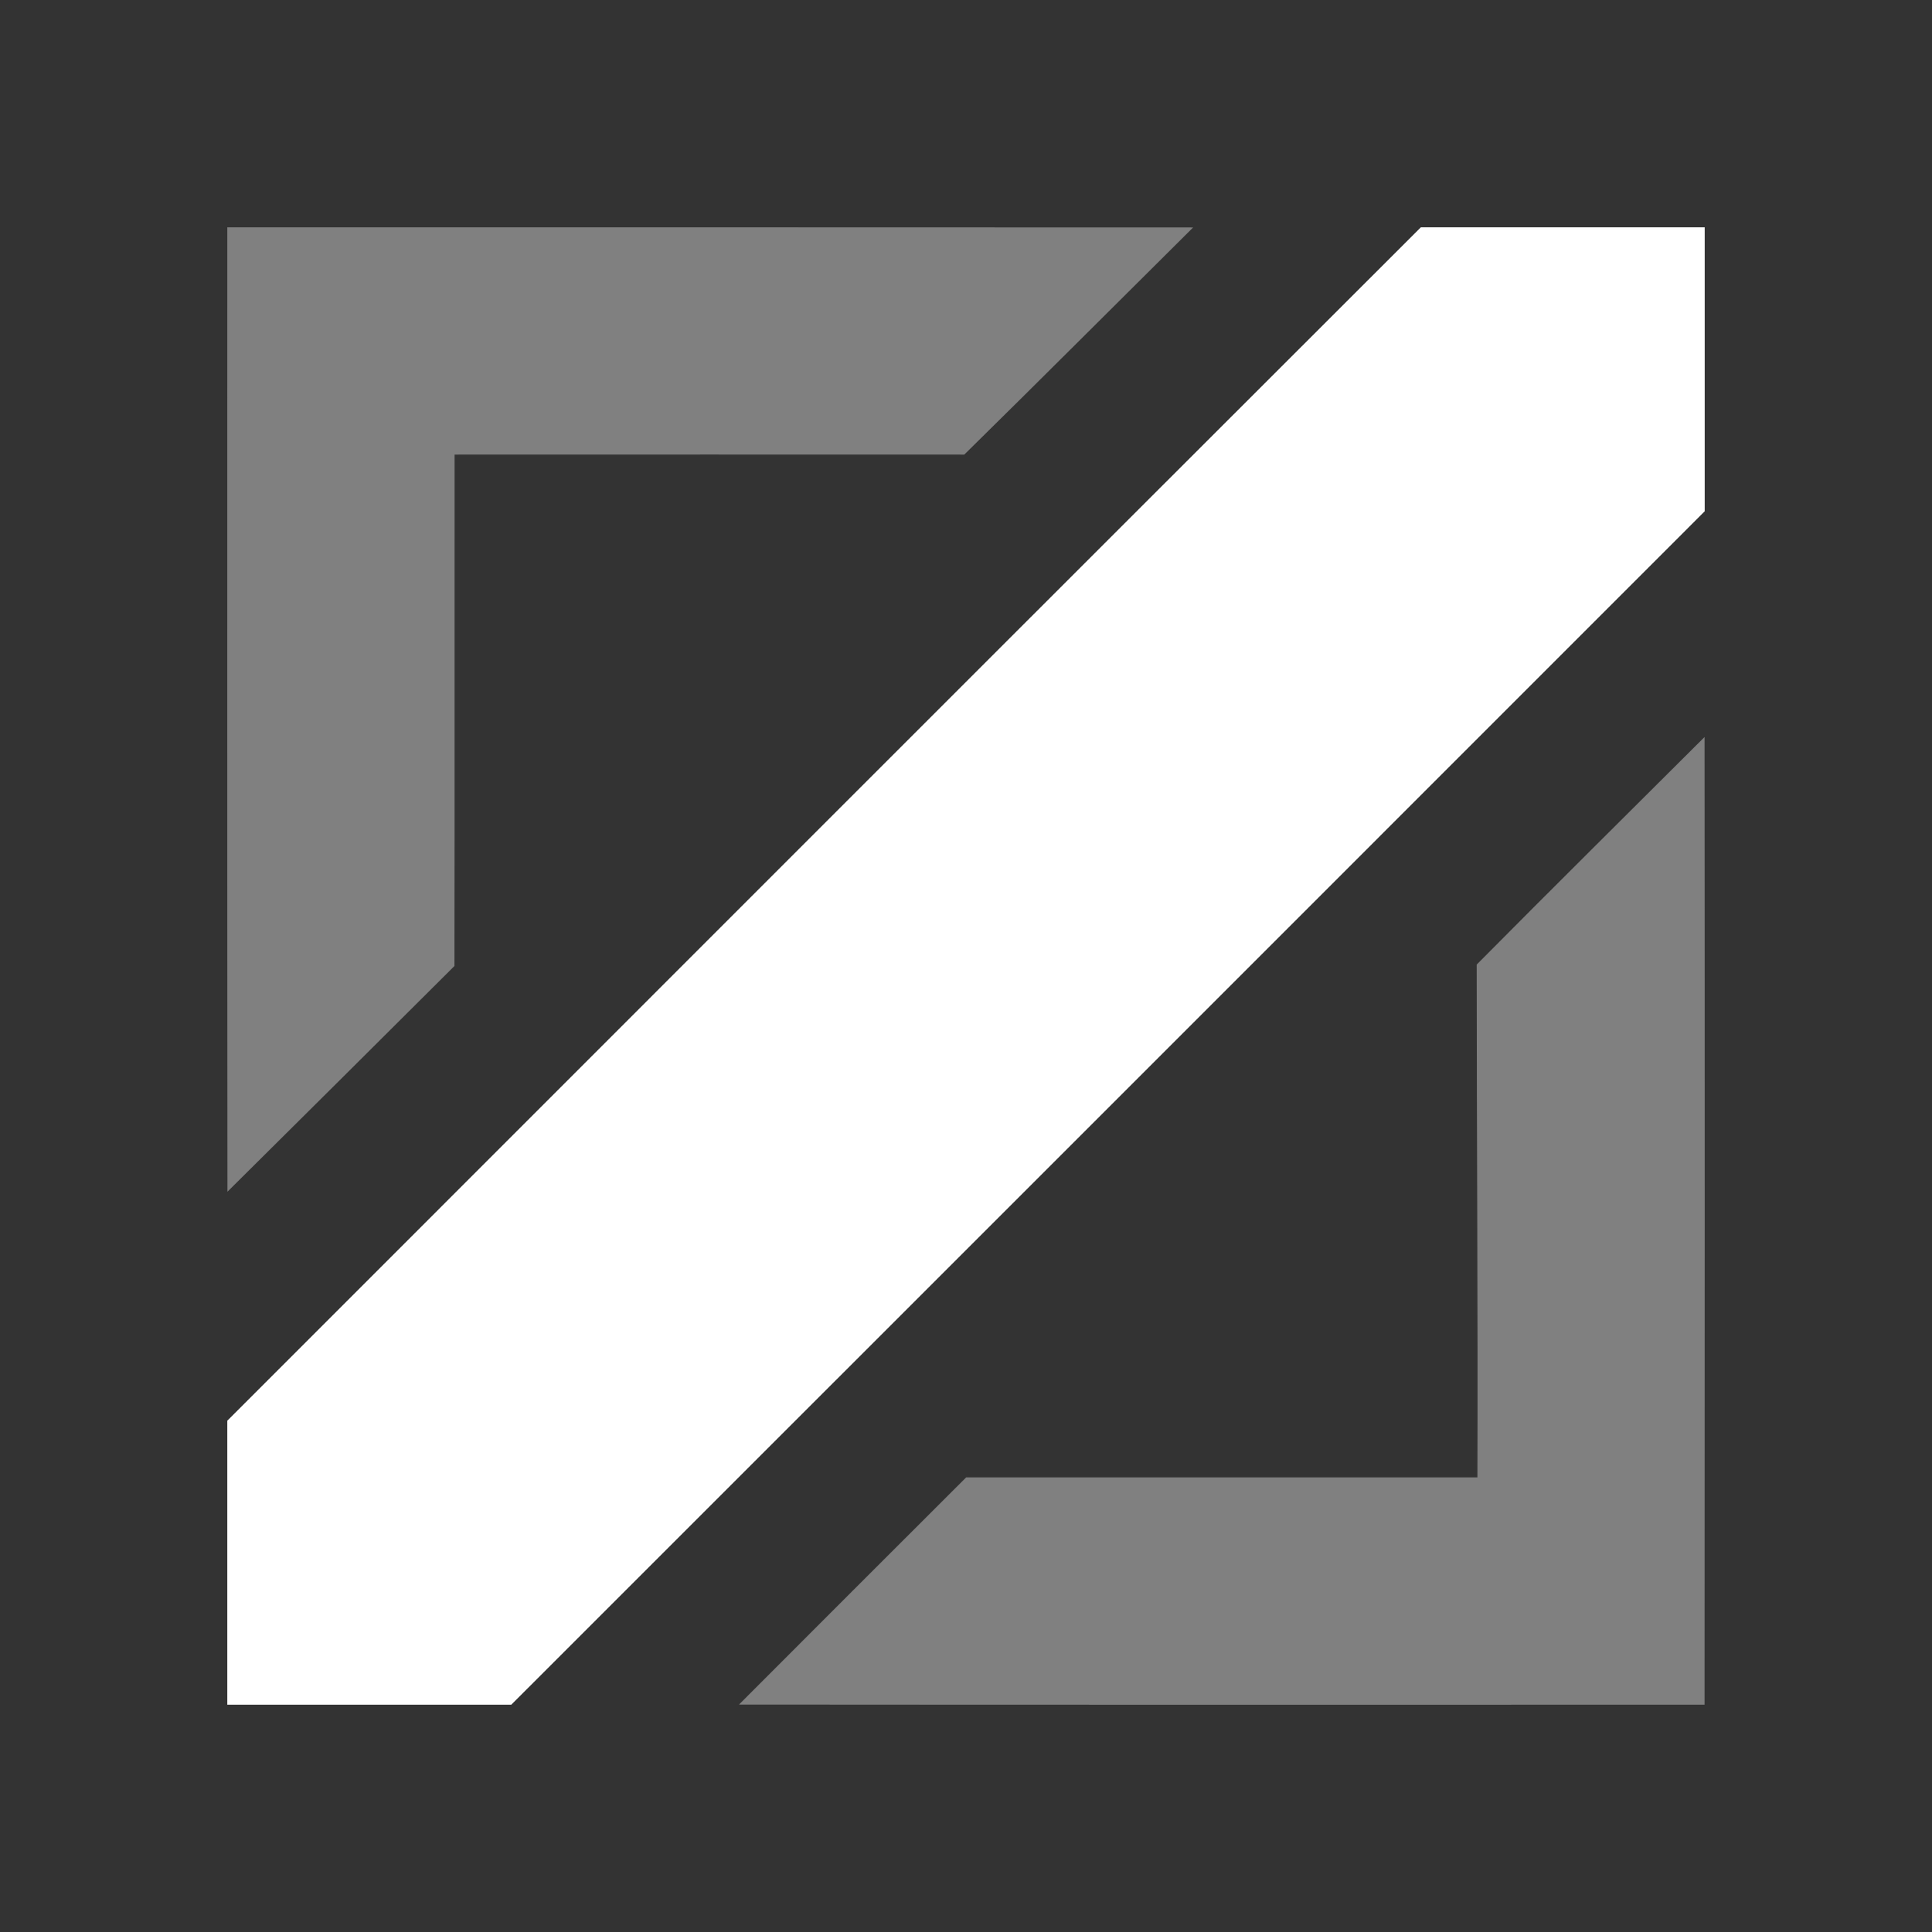
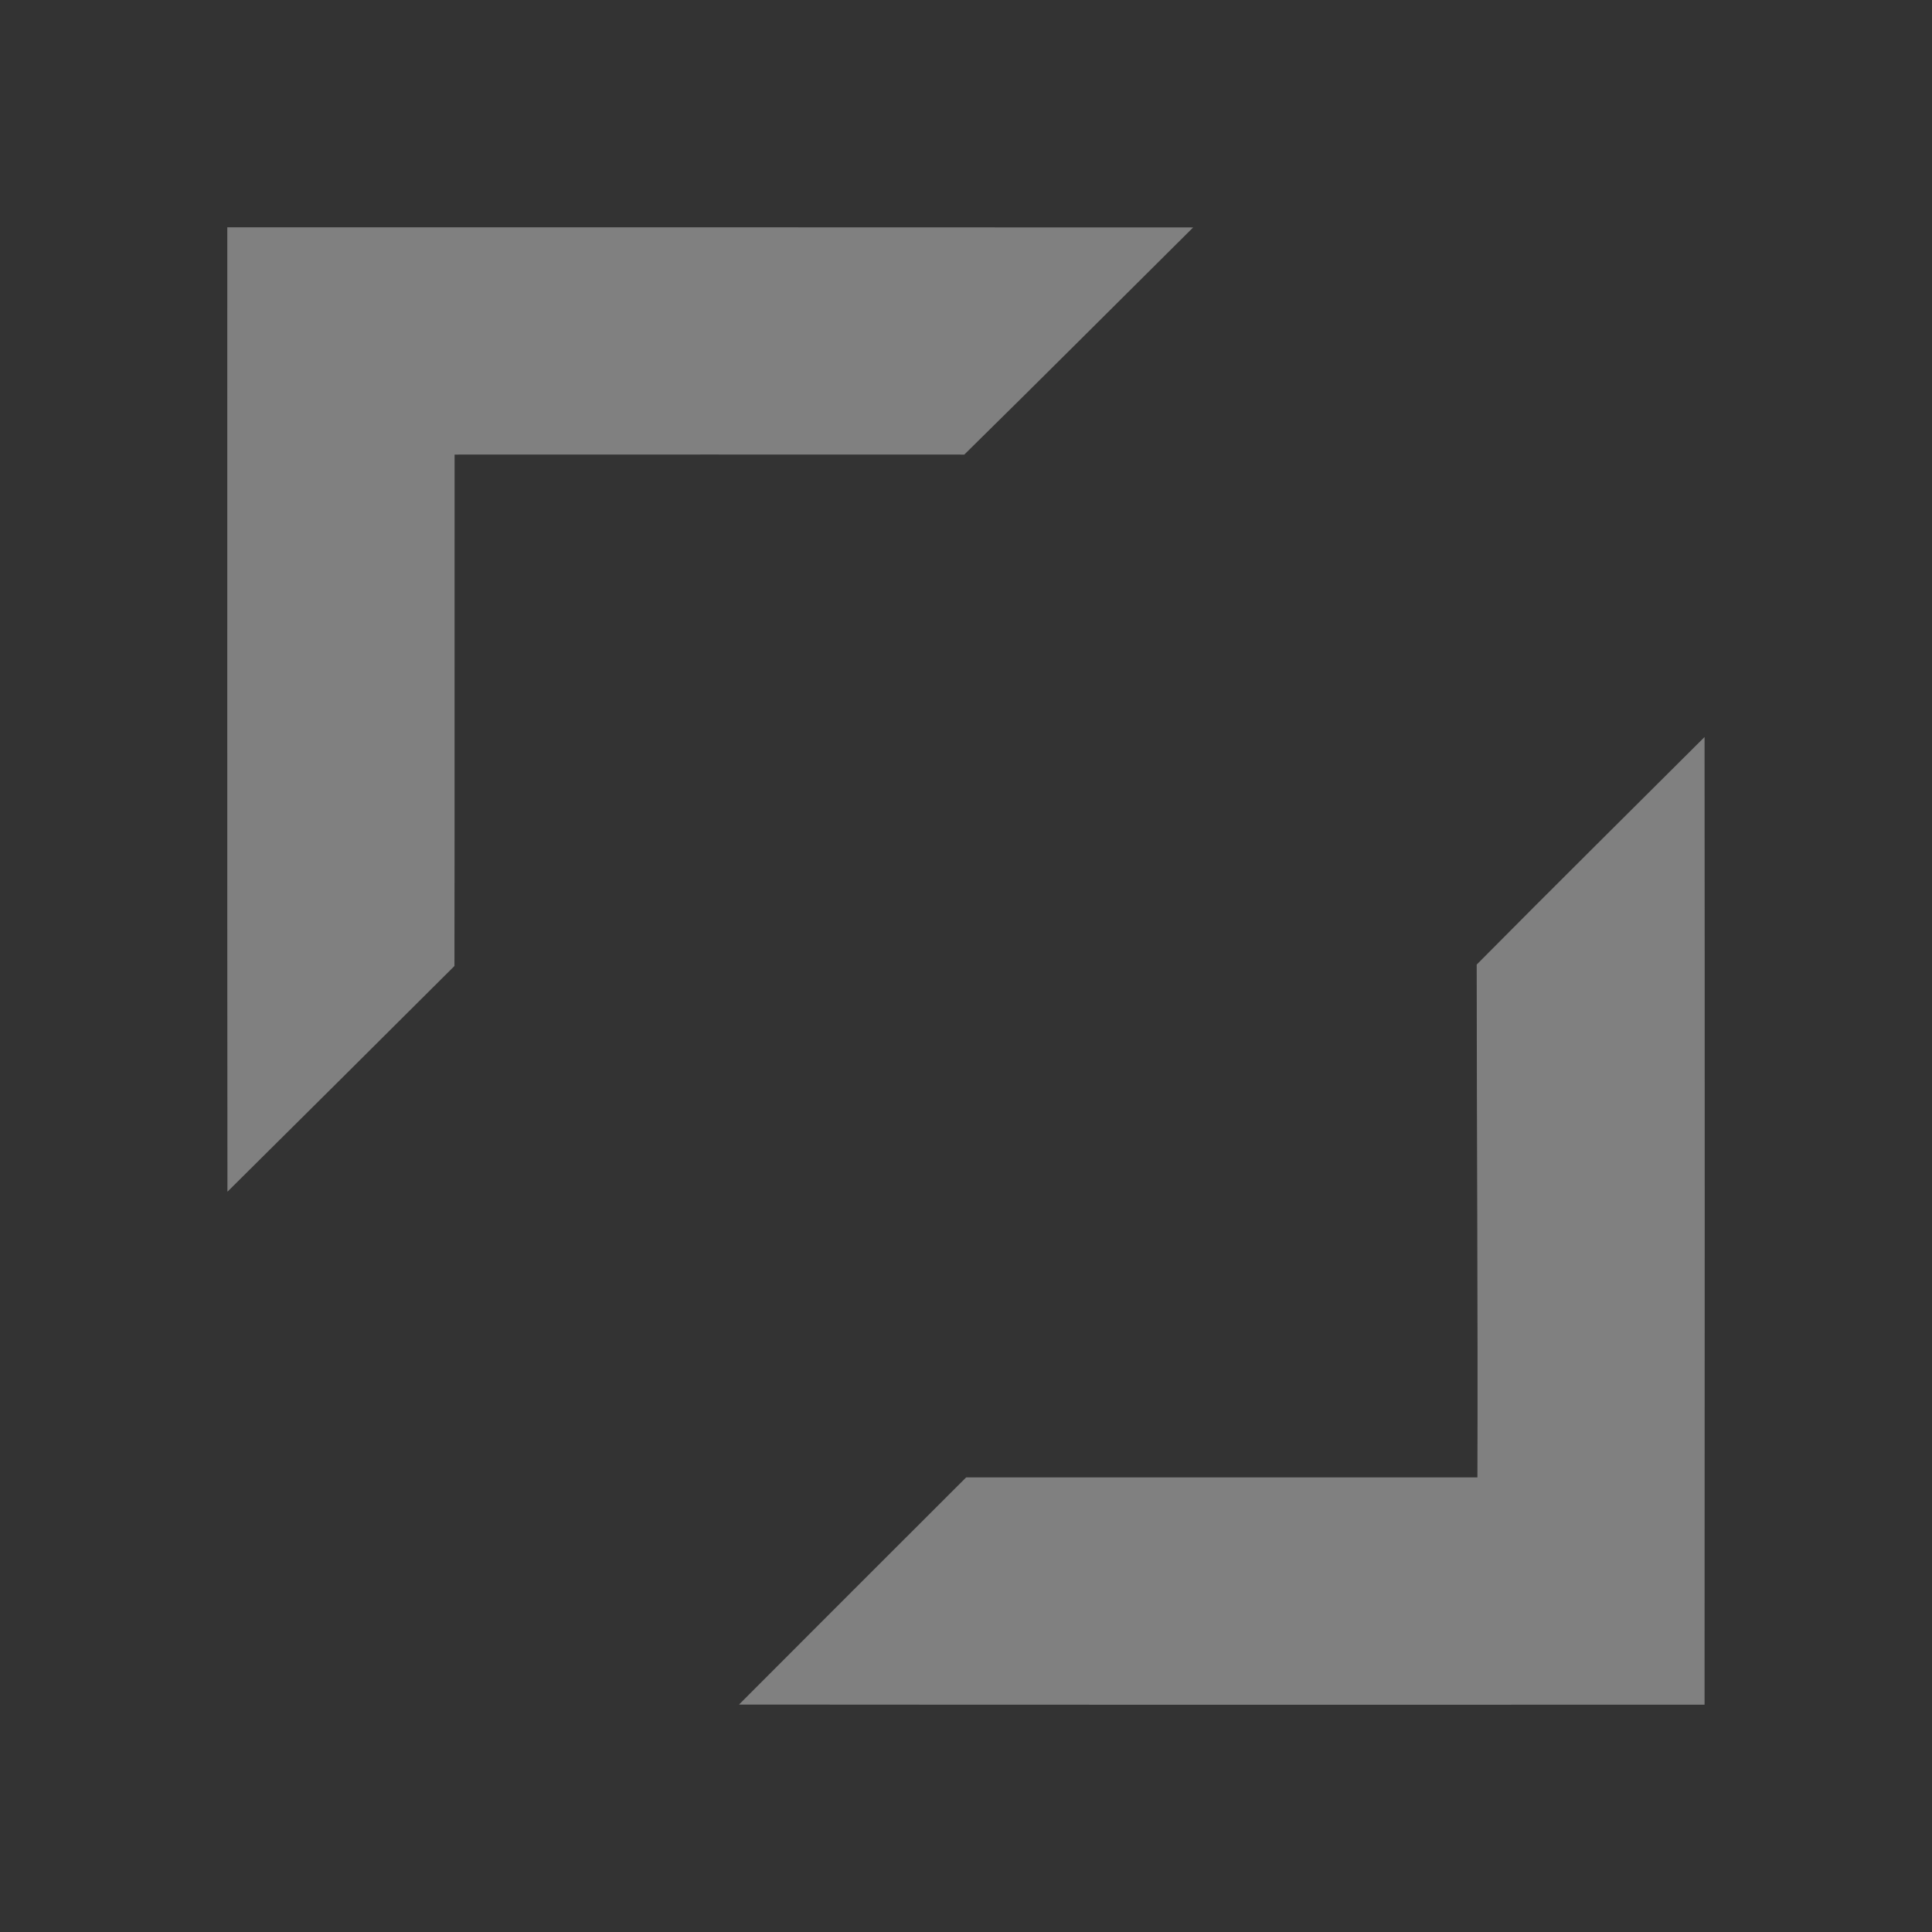
<svg xmlns="http://www.w3.org/2000/svg" width="136pt" height="136pt" viewBox="0 0 136 136">
  <rect x="0" y="0" width="136" height="136" fill="#333333" stroke="none" />
  <path fill="#fff" d="M16 16c22.67 0 45.33 0 67.99.01C78.62 21.34 73.28 26.69 67.88 32c-11.96 0-23.92-.01-35.88 0-.01 12 .01 24-.01 36-5.32 5.3-10.64 10.6-15.98 15.89C15.99 61.26 16 38.63 16 16zm87.95 51.9c5.32-5.37 10.69-10.68 16.04-16.02.02 22.71.01 45.41 0 68.12-22.65 0-45.31.01-67.97-.01 5.33-5.33 10.65-10.67 15.99-15.99 12-.01 23.99.01 35.99 0 .04-12.04-.05-24.07-.05-36.1z" opacity="0.375" />
-   <path fill="#fff" d="M100.02 16H120v19.99C92 64 64 92 35.99 120H16v-19.99C44 72 72 43.99 100.02 16z" opacity="1.00" />
</svg>